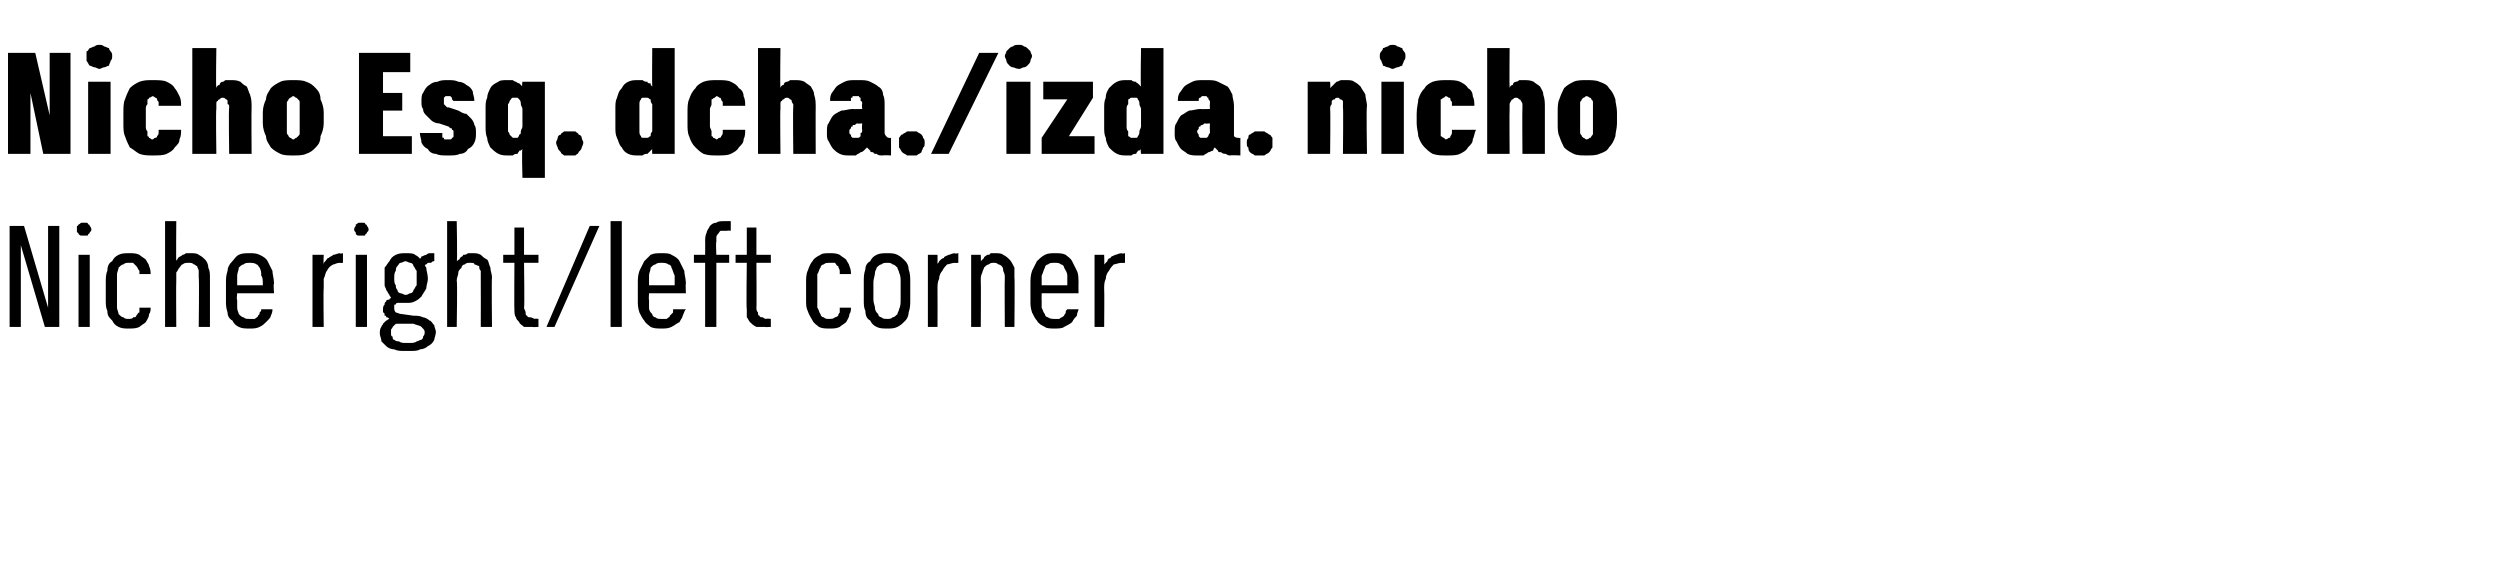
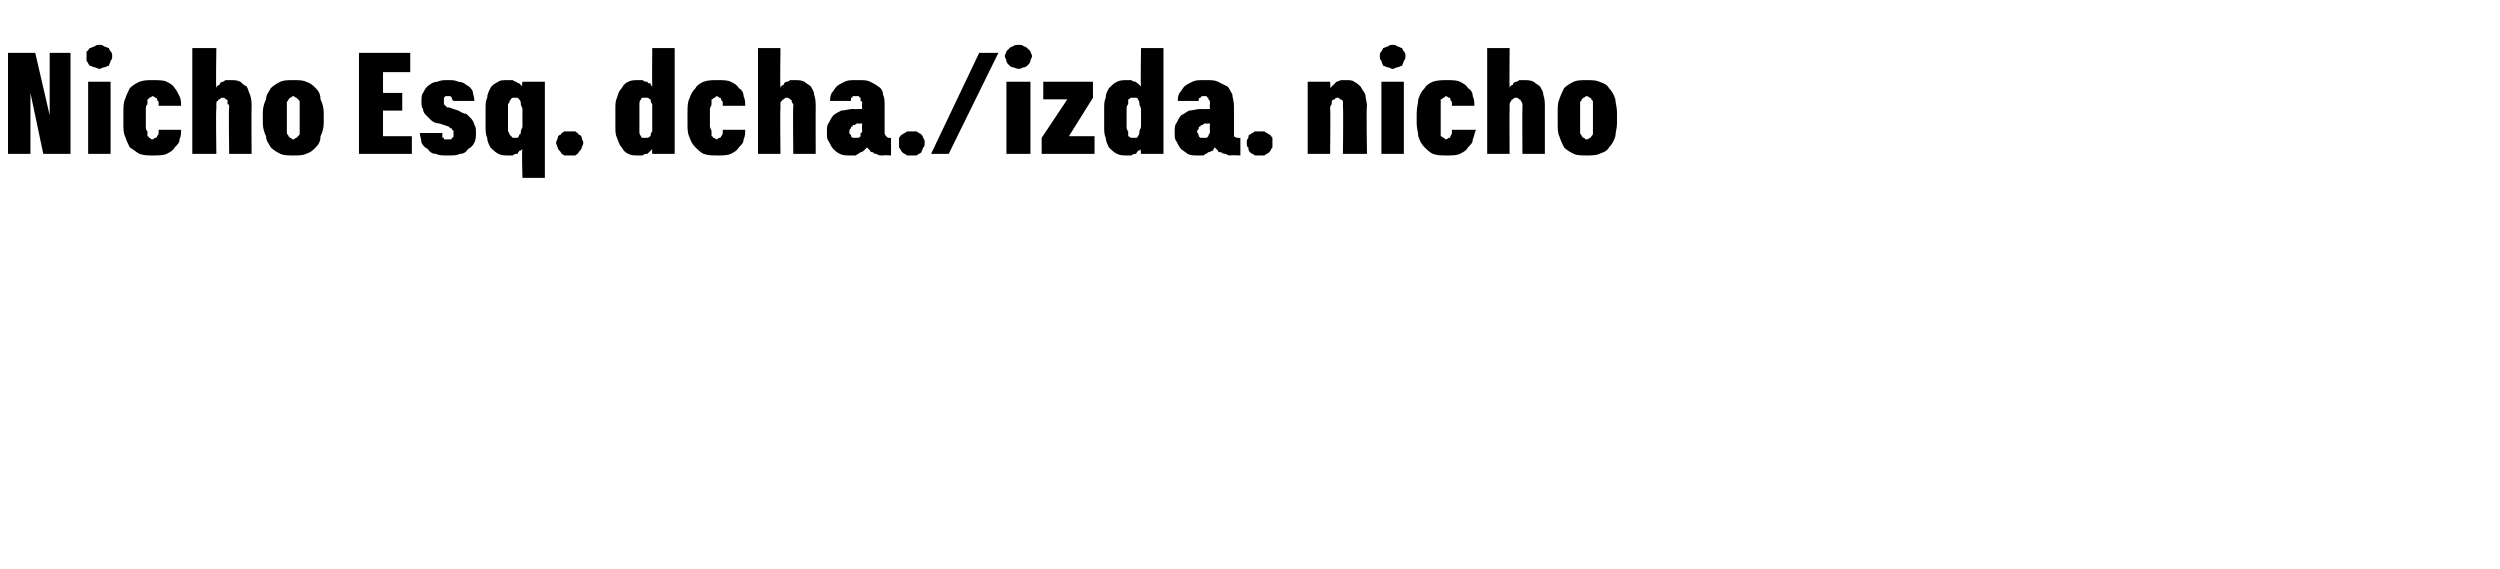
<svg xmlns="http://www.w3.org/2000/svg" version="1.1" width="156px" height="35.5px" viewBox="0 -3 156 35.5" style="top:-3px">
  <desc>Nicho Esq. dcha./izda. nicho Niche right/left corner</desc>
  <defs />
  <g id="Polygon368893">
-     <path d="M 0.6 17.4 L 1.3 17.4 L 1.3 12.3 L 2.8 17.4 L 3.7 17.4 L 3.7 11.1 L 3 11.1 L 3 16.2 L 1.5 11.1 L 0.6 11.1 L 0.6 17.4 Z M 4.9 17.4 L 5.6 17.4 L 5.6 12.9 L 4.9 12.9 L 4.9 17.4 Z M 5.2 11.7 C 5.3 11.7 5.4 11.7 5.4 11.7 C 5.5 11.7 5.5 11.7 5.5 11.6 C 5.6 11.6 5.6 11.5 5.6 11.5 C 5.7 11.4 5.7 11.4 5.7 11.3 C 5.7 11.3 5.7 11.2 5.6 11.1 C 5.6 11.1 5.6 11 5.5 11 C 5.5 11 5.5 10.9 5.4 10.9 C 5.4 10.9 5.3 10.9 5.2 10.9 C 5.2 10.9 5.1 10.9 5.1 10.9 C 5 10.9 5 11 4.9 11 C 4.9 11 4.9 11.1 4.8 11.1 C 4.8 11.2 4.8 11.3 4.8 11.3 C 4.8 11.4 4.8 11.4 4.8 11.5 C 4.9 11.5 4.9 11.6 4.9 11.6 C 5 11.7 5 11.7 5.1 11.7 C 5.1 11.7 5.2 11.7 5.2 11.7 Z M 8 17.5 C 8.3 17.5 8.5 17.5 8.7 17.4 C 8.8 17.3 9 17.2 9.1 17.1 C 9.2 16.9 9.3 16.8 9.3 16.6 C 9.4 16.5 9.4 16.3 9.4 16.2 C 9.4 16.2 8.7 16.2 8.7 16.2 C 8.7 16.3 8.7 16.4 8.7 16.5 C 8.6 16.5 8.6 16.6 8.5 16.7 C 8.5 16.8 8.4 16.8 8.3 16.8 C 8.3 16.9 8.1 16.9 8 16.9 C 7.9 16.9 7.8 16.9 7.7 16.8 C 7.6 16.8 7.5 16.7 7.4 16.6 C 7.4 16.5 7.3 16.3 7.3 16.2 C 7.3 16 7.3 15.9 7.3 15.6 C 7.3 15.6 7.3 14.7 7.3 14.7 C 7.3 14.5 7.3 14.3 7.3 14.1 C 7.3 14 7.4 13.8 7.4 13.7 C 7.5 13.6 7.6 13.5 7.7 13.5 C 7.8 13.4 7.9 13.4 8 13.4 C 8.2 13.4 8.3 13.4 8.3 13.4 C 8.4 13.5 8.5 13.6 8.5 13.6 C 8.6 13.7 8.6 13.8 8.7 13.9 C 8.7 13.9 8.7 14 8.7 14.1 C 8.7 14.1 9.4 14.1 9.4 14.1 C 9.4 14 9.4 13.8 9.3 13.6 C 9.3 13.5 9.2 13.4 9.1 13.2 C 9 13.1 8.8 13 8.7 12.9 C 8.5 12.8 8.3 12.8 8.1 12.8 C 7.8 12.8 7.6 12.8 7.4 12.9 C 7.2 13 7.1 13.1 7 13.3 C 6.8 13.4 6.7 13.6 6.7 13.9 C 6.6 14.1 6.6 14.4 6.6 14.6 C 6.6 14.6 6.6 15.7 6.6 15.7 C 6.6 16 6.6 16.2 6.7 16.4 C 6.7 16.7 6.8 16.8 7 17 C 7.1 17.2 7.2 17.3 7.4 17.4 C 7.6 17.5 7.8 17.5 8 17.5 Z M 10.3 17.4 L 11 17.4 C 11 17.4 10.98 14.5 11 14.5 C 11 14.3 11 14.2 11 14 C 11.1 13.9 11.1 13.8 11.2 13.7 C 11.3 13.6 11.3 13.5 11.4 13.5 C 11.5 13.4 11.6 13.4 11.8 13.4 C 11.9 13.4 12 13.4 12.1 13.5 C 12.2 13.5 12.2 13.6 12.3 13.6 C 12.3 13.7 12.4 13.8 12.4 13.9 C 12.4 14 12.4 14.2 12.4 14.3 C 12.44 14.34 12.4 17.4 12.4 17.4 L 13.1 17.4 C 13.1 17.4 13.1 14.34 13.1 14.3 C 13.1 14.1 13.1 13.9 13 13.7 C 13 13.5 12.9 13.3 12.8 13.2 C 12.7 13.1 12.6 13 12.4 12.9 C 12.3 12.8 12.1 12.8 11.9 12.8 C 11.8 12.8 11.7 12.8 11.6 12.8 C 11.5 12.9 11.4 12.9 11.4 12.9 C 11.3 13 11.2 13 11.1 13.1 C 11.1 13.2 11 13.2 11 13.3 C 10.98 13.33 11 10.8 11 10.8 L 10.3 10.8 L 10.3 17.4 Z M 15.6 17.5 C 15.8 17.5 16 17.5 16.2 17.4 C 16.4 17.3 16.5 17.2 16.6 17.1 C 16.8 16.9 16.9 16.8 16.9 16.7 C 17 16.5 17 16.4 17 16.3 C 17 16.3 16.3 16.3 16.3 16.3 C 16.3 16.4 16.3 16.4 16.2 16.5 C 16.2 16.6 16.2 16.6 16.1 16.7 C 16.1 16.8 16 16.8 15.9 16.9 C 15.8 16.9 15.7 16.9 15.6 16.9 C 15.4 16.9 15.3 16.9 15.2 16.8 C 15.1 16.8 15 16.7 14.9 16.6 C 14.9 16.5 14.8 16.4 14.8 16.2 C 14.8 16.1 14.8 15.9 14.8 15.7 C 14.75 15.75 14.8 15.3 14.8 15.3 L 17.1 15.3 C 17.1 15.3 17.05 14.69 17.1 14.7 C 17.1 14.4 17 14.1 17 13.9 C 16.9 13.7 16.8 13.5 16.7 13.3 C 16.6 13.1 16.4 13 16.2 12.9 C 16 12.8 15.8 12.8 15.6 12.8 C 15.3 12.8 15.1 12.8 14.9 12.9 C 14.7 13 14.6 13.2 14.5 13.3 C 14.3 13.5 14.2 13.7 14.2 13.9 C 14.1 14.2 14.1 14.4 14.1 14.7 C 14.1 14.7 14.1 15.8 14.1 15.8 C 14.1 16 14.1 16.2 14.2 16.5 C 14.2 16.7 14.3 16.9 14.5 17 C 14.6 17.2 14.7 17.3 14.9 17.4 C 15.1 17.5 15.3 17.5 15.6 17.5 Z M 16.4 14.8 C 16.4 14.8 14.8 14.8 14.8 14.8 C 14.8 14.5 14.8 14.3 14.8 14.2 C 14.8 14 14.9 13.9 14.9 13.7 C 15 13.6 15.1 13.5 15.2 13.5 C 15.3 13.4 15.4 13.4 15.6 13.4 C 15.7 13.4 15.9 13.4 16 13.5 C 16.1 13.5 16.1 13.6 16.2 13.7 C 16.3 13.9 16.3 14 16.3 14.2 C 16.4 14.3 16.4 14.5 16.4 14.8 Z M 19.5 17.4 L 20.2 17.4 C 20.2 17.4 20.17 15.04 20.2 15 C 20.2 14.8 20.2 14.6 20.2 14.4 C 20.3 14.2 20.3 14 20.4 13.9 C 20.5 13.7 20.6 13.6 20.8 13.5 C 20.9 13.5 21 13.4 21.2 13.4 C 21.23 13.42 21.4 13.4 21.4 13.4 L 21.4 12.8 C 21.4 12.8 21.21 12.85 21.2 12.8 C 21.1 12.8 20.9 12.9 20.8 12.9 C 20.7 13 20.6 13 20.5 13.1 C 20.4 13.1 20.4 13.2 20.3 13.3 C 20.2 13.4 20.2 13.4 20.2 13.5 C 20.17 13.49 20.2 12.9 20.2 12.9 L 19.5 12.9 L 19.5 17.4 Z M 22.2 17.4 L 22.9 17.4 L 22.9 12.9 L 22.2 12.9 L 22.2 17.4 Z M 22.5 11.7 C 22.6 11.7 22.7 11.7 22.7 11.7 C 22.8 11.7 22.8 11.7 22.8 11.6 C 22.9 11.6 22.9 11.5 22.9 11.5 C 23 11.4 23 11.4 23 11.3 C 23 11.3 23 11.2 22.9 11.1 C 22.9 11.1 22.9 11 22.8 11 C 22.8 11 22.8 10.9 22.7 10.9 C 22.7 10.9 22.6 10.9 22.5 10.9 C 22.5 10.9 22.4 10.9 22.4 10.9 C 22.3 10.9 22.3 11 22.2 11 C 22.2 11 22.2 11.1 22.2 11.1 C 22.1 11.2 22.1 11.3 22.1 11.3 C 22.1 11.4 22.1 11.4 22.2 11.5 C 22.2 11.5 22.2 11.6 22.2 11.6 C 22.3 11.7 22.3 11.7 22.4 11.7 C 22.4 11.7 22.5 11.7 22.5 11.7 Z M 25.3 12.8 C 25.3 12.8 25.3 12.8 25.3 12.8 C 25.1 12.8 24.9 12.8 24.7 12.9 C 24.5 13 24.4 13.1 24.3 13.3 C 24.2 13.4 24.1 13.6 24 13.7 C 24 13.9 24 14.1 24 14.3 C 24 14.5 24 14.7 24 14.8 C 24 14.9 24.1 15 24.1 15.1 C 24.2 15.2 24.2 15.3 24.3 15.4 C 24.3 15.5 24.4 15.5 24.4 15.6 C 24.4 15.6 24.3 15.6 24.3 15.7 C 24.2 15.7 24.1 15.7 24.1 15.8 C 24 15.9 24 15.9 24 16 C 23.9 16.1 23.9 16.2 23.9 16.3 C 23.9 16.4 23.9 16.4 23.9 16.5 C 24 16.5 24 16.6 24 16.7 C 24.1 16.7 24.1 16.7 24.1 16.8 C 24.2 16.8 24.2 16.8 24.3 16.9 C 24.2 16.9 24.2 17 24.1 17 C 24 17.1 24 17.1 23.9 17.2 C 23.9 17.3 23.8 17.3 23.8 17.4 C 23.7 17.5 23.7 17.7 23.7 17.8 C 23.7 18 23.8 18.1 23.8 18.3 C 23.9 18.4 24 18.5 24.1 18.6 C 24.2 18.7 24.4 18.8 24.6 18.8 C 24.8 18.9 25 18.9 25.3 18.9 C 25.3 18.9 25.6 18.9 25.6 18.9 C 25.8 18.9 26.1 18.9 26.2 18.8 C 26.4 18.8 26.6 18.7 26.7 18.6 C 26.9 18.5 27 18.4 27.1 18.2 C 27.1 18.1 27.2 17.9 27.2 17.7 C 27.2 17.6 27.1 17.4 27.1 17.3 C 27 17.2 26.9 17 26.8 17 C 26.7 16.9 26.5 16.8 26.4 16.8 C 26.2 16.7 26 16.7 25.8 16.7 C 25.8 16.7 25.1 16.6 25.1 16.6 C 24.9 16.6 24.8 16.5 24.7 16.5 C 24.6 16.4 24.6 16.3 24.6 16.2 C 24.6 16.2 24.6 16.1 24.6 16.1 C 24.6 16 24.6 16 24.7 16 C 24.7 15.9 24.8 15.9 24.8 15.9 C 24.9 15.9 24.9 15.9 25 15.9 C 25 15.9 25 15.9 25.1 15.9 C 25.1 15.9 25.1 15.9 25.2 15.9 C 25.2 15.9 25.2 15.9 25.2 15.9 C 25.3 15.9 25.3 15.9 25.4 15.9 C 25.6 15.9 25.7 15.9 25.9 15.8 C 26.1 15.7 26.2 15.6 26.3 15.5 C 26.4 15.3 26.5 15.2 26.6 15 C 26.6 14.8 26.7 14.6 26.7 14.4 C 26.7 14.1 26.6 13.9 26.6 13.7 C 26.5 13.6 26.5 13.4 26.3 13.3 C 26.2 13.1 26.1 13 25.9 12.9 C 25.8 12.8 25.6 12.8 25.3 12.8 Z M 25.3 15.4 C 25.3 15.4 25.3 15.4 25.3 15.4 C 25.2 15.4 25.1 15.3 25 15.3 C 24.9 15.3 24.8 15.2 24.8 15.1 C 24.7 15 24.7 14.9 24.7 14.8 C 24.6 14.7 24.6 14.5 24.6 14.4 C 24.6 14.2 24.6 14 24.7 13.9 C 24.7 13.8 24.7 13.7 24.8 13.6 C 24.9 13.5 24.9 13.4 25 13.4 C 25.1 13.4 25.2 13.3 25.3 13.3 C 25.3 13.3 25.3 13.3 25.3 13.3 C 25.4 13.3 25.5 13.4 25.6 13.4 C 25.7 13.4 25.8 13.5 25.8 13.6 C 25.9 13.7 25.9 13.8 26 13.9 C 26 14 26 14.2 26 14.4 C 26 14.5 26 14.7 26 14.8 C 25.9 14.9 25.9 15 25.8 15.1 C 25.8 15.2 25.7 15.3 25.6 15.3 C 25.5 15.3 25.5 15.4 25.3 15.4 Z M 25.6 18.4 C 25.6 18.4 25.3 18.4 25.3 18.4 C 25.2 18.4 25 18.4 24.9 18.3 C 24.8 18.3 24.7 18.3 24.6 18.2 C 24.5 18.2 24.5 18.1 24.5 18 C 24.4 18 24.4 17.9 24.4 17.8 C 24.4 17.7 24.4 17.7 24.4 17.6 C 24.4 17.5 24.5 17.5 24.5 17.4 C 24.5 17.4 24.6 17.3 24.6 17.3 C 24.7 17.2 24.7 17.2 24.8 17.2 C 24.8 17.2 25.8 17.2 25.8 17.2 C 26 17.3 26.2 17.3 26.3 17.4 C 26.4 17.5 26.5 17.6 26.5 17.7 C 26.5 17.8 26.5 17.9 26.4 18 C 26.4 18.1 26.4 18.1 26.3 18.2 C 26.2 18.2 26.1 18.3 26 18.3 C 25.9 18.4 25.7 18.4 25.6 18.4 Z M 26.2 13.2 C 26.2 13.2 26.5 13.6 26.5 13.6 C 26.5 13.6 26.5 13.5 26.6 13.5 C 26.6 13.5 26.6 13.5 26.7 13.4 C 26.7 13.4 26.8 13.4 26.9 13.4 C 27 13.3 27 13.3 27.1 13.3 C 27.1 13.3 27.1 12.8 27.1 12.8 C 27 12.8 26.9 12.8 26.8 12.8 C 26.7 12.8 26.6 12.9 26.6 12.9 C 26.5 12.9 26.4 13 26.3 13 C 26.3 13.1 26.2 13.1 26.2 13.2 Z M 27.9 17.4 L 28.5 17.4 C 28.5 17.4 28.55 14.5 28.5 14.5 C 28.5 14.3 28.6 14.2 28.6 14 C 28.6 13.9 28.7 13.8 28.8 13.7 C 28.8 13.6 28.9 13.5 29 13.5 C 29.1 13.4 29.2 13.4 29.3 13.4 C 29.5 13.4 29.6 13.4 29.6 13.5 C 29.7 13.5 29.8 13.6 29.9 13.6 C 29.9 13.7 29.9 13.8 30 13.9 C 30 14 30 14.2 30 14.3 C 30.01 14.34 30 17.4 30 17.4 L 30.7 17.4 C 30.7 17.4 30.67 14.34 30.7 14.3 C 30.7 14.1 30.6 13.9 30.6 13.7 C 30.5 13.5 30.5 13.3 30.4 13.2 C 30.2 13.1 30.1 13 30 12.9 C 29.8 12.8 29.7 12.8 29.5 12.8 C 29.4 12.8 29.3 12.8 29.2 12.8 C 29.1 12.9 29 12.9 28.9 12.9 C 28.9 13 28.8 13 28.7 13.1 C 28.7 13.2 28.6 13.2 28.5 13.3 C 28.55 13.33 28.5 10.8 28.5 10.8 L 27.9 10.8 L 27.9 17.4 Z M 33.2 17.4 C 33.23 17.42 33.6 17.4 33.6 17.4 L 33.6 16.9 C 33.6 16.9 33.36 16.86 33.4 16.9 C 33.3 16.9 33.2 16.8 33.1 16.8 C 33 16.8 32.9 16.8 32.9 16.7 C 32.8 16.7 32.8 16.6 32.8 16.5 C 32.8 16.4 32.7 16.3 32.7 16.2 C 32.74 16.23 32.7 13.4 32.7 13.4 L 33.6 13.4 L 33.6 12.9 L 32.7 12.9 L 32.7 11.2 L 32.1 11.2 L 32.1 12.9 L 31.4 12.9 L 31.4 13.4 L 32.1 13.4 C 32.1 13.4 32.08 16.32 32.1 16.3 C 32.1 16.5 32.1 16.7 32.2 16.8 C 32.2 16.9 32.3 17 32.4 17.1 C 32.4 17.2 32.6 17.3 32.7 17.4 C 32.9 17.4 33 17.4 33.2 17.4 Z M 34.1 17.4 L 34.6 17.4 L 37.4 11.1 L 36.8 11.1 L 34.1 17.4 Z M 38.1 17.4 L 38.8 17.4 L 38.8 10.8 L 38.1 10.8 L 38.1 17.4 Z M 41.3 17.5 C 41.5 17.5 41.7 17.5 41.9 17.4 C 42.1 17.3 42.2 17.2 42.4 17.1 C 42.5 16.9 42.6 16.8 42.6 16.7 C 42.7 16.5 42.7 16.4 42.8 16.3 C 42.8 16.3 42 16.3 42 16.3 C 42 16.4 42 16.4 42 16.5 C 41.9 16.6 41.9 16.6 41.8 16.7 C 41.8 16.8 41.7 16.8 41.6 16.9 C 41.5 16.9 41.4 16.9 41.3 16.9 C 41.1 16.9 41 16.9 40.9 16.8 C 40.8 16.8 40.7 16.7 40.7 16.6 C 40.6 16.5 40.5 16.4 40.5 16.2 C 40.5 16.1 40.5 15.9 40.5 15.7 C 40.47 15.75 40.5 15.3 40.5 15.3 L 42.8 15.3 C 42.8 15.3 42.77 14.69 42.8 14.7 C 42.8 14.4 42.7 14.1 42.7 13.9 C 42.6 13.7 42.5 13.5 42.4 13.3 C 42.3 13.1 42.1 13 41.9 12.9 C 41.8 12.8 41.5 12.8 41.3 12.8 C 41 12.8 40.8 12.8 40.6 12.9 C 40.5 13 40.3 13.2 40.2 13.3 C 40.1 13.5 40 13.7 39.9 13.9 C 39.8 14.2 39.8 14.4 39.8 14.7 C 39.8 14.7 39.8 15.8 39.8 15.8 C 39.8 16 39.8 16.2 39.9 16.5 C 40 16.7 40.1 16.9 40.2 17 C 40.3 17.2 40.5 17.3 40.6 17.4 C 40.8 17.5 41 17.5 41.3 17.5 Z M 42.1 14.8 C 42.1 14.8 40.5 14.8 40.5 14.8 C 40.5 14.5 40.5 14.3 40.5 14.2 C 40.5 14 40.6 13.9 40.6 13.7 C 40.7 13.6 40.8 13.5 40.9 13.5 C 41 13.4 41.1 13.4 41.3 13.4 C 41.4 13.4 41.6 13.4 41.7 13.5 C 41.8 13.5 41.9 13.6 41.9 13.7 C 42 13.9 42 14 42.1 14.2 C 42.1 14.3 42.1 14.5 42.1 14.8 Z M 44 17.4 L 44.7 17.4 L 44.7 13.4 L 45.5 13.4 L 45.5 12.9 L 44.7 12.9 C 44.7 12.9 44.66 12.07 44.7 12.1 C 44.7 12 44.7 11.9 44.7 11.8 C 44.7 11.7 44.8 11.6 44.8 11.6 C 44.9 11.5 44.9 11.4 45 11.4 C 45.1 11.4 45.2 11.4 45.4 11.4 C 45.35 11.37 45.6 11.4 45.6 11.4 L 45.6 10.8 C 45.6 10.8 45.19 10.8 45.2 10.8 C 45 10.8 44.8 10.8 44.7 10.9 C 44.5 10.9 44.4 11 44.3 11.1 C 44.2 11.3 44.1 11.4 44.1 11.5 C 44 11.7 44 11.9 44 12.1 C 44.01 12.07 44 12.9 44 12.9 L 43.3 12.9 L 43.3 13.4 L 44 13.4 L 44 17.4 Z M 47.7 17.4 C 47.71 17.42 48.1 17.4 48.1 17.4 L 48.1 16.9 C 48.1 16.9 47.84 16.86 47.8 16.9 C 47.7 16.9 47.6 16.8 47.6 16.8 C 47.5 16.8 47.4 16.8 47.4 16.7 C 47.3 16.7 47.3 16.6 47.3 16.5 C 47.2 16.4 47.2 16.3 47.2 16.2 C 47.22 16.23 47.2 13.4 47.2 13.4 L 48.1 13.4 L 48.1 12.9 L 47.2 12.9 L 47.2 11.2 L 46.6 11.2 L 46.6 12.9 L 45.9 12.9 L 45.9 13.4 L 46.6 13.4 C 46.6 13.4 46.56 16.32 46.6 16.3 C 46.6 16.5 46.6 16.7 46.6 16.8 C 46.7 16.9 46.7 17 46.8 17.1 C 46.9 17.2 47 17.3 47.2 17.4 C 47.3 17.4 47.5 17.4 47.7 17.4 Z M 51.8 17.5 C 52 17.5 52.2 17.5 52.4 17.4 C 52.5 17.3 52.7 17.2 52.8 17.1 C 52.9 16.9 53 16.8 53 16.6 C 53.1 16.5 53.1 16.3 53.1 16.2 C 53.1 16.2 52.4 16.2 52.4 16.2 C 52.4 16.3 52.4 16.4 52.4 16.5 C 52.4 16.5 52.3 16.6 52.3 16.7 C 52.2 16.8 52.1 16.8 52.1 16.8 C 52 16.9 51.9 16.9 51.7 16.9 C 51.6 16.9 51.5 16.9 51.4 16.8 C 51.3 16.8 51.2 16.7 51.2 16.6 C 51.1 16.5 51.1 16.3 51 16.2 C 51 16 51 15.9 51 15.6 C 51 15.6 51 14.7 51 14.7 C 51 14.5 51 14.3 51 14.1 C 51.1 14 51.1 13.8 51.2 13.7 C 51.2 13.6 51.3 13.5 51.4 13.5 C 51.5 13.4 51.6 13.4 51.8 13.4 C 51.9 13.4 52 13.4 52.1 13.4 C 52.2 13.5 52.2 13.6 52.3 13.6 C 52.3 13.7 52.4 13.8 52.4 13.9 C 52.4 13.9 52.4 14 52.4 14.1 C 52.4 14.1 53.1 14.1 53.1 14.1 C 53.1 14 53.1 13.8 53 13.6 C 53 13.5 52.9 13.4 52.8 13.2 C 52.7 13.1 52.5 13 52.4 12.9 C 52.2 12.8 52 12.8 51.8 12.8 C 51.5 12.8 51.3 12.8 51.2 12.9 C 51 13 50.8 13.1 50.7 13.3 C 50.6 13.4 50.5 13.6 50.4 13.9 C 50.3 14.1 50.3 14.4 50.3 14.6 C 50.3 14.6 50.3 15.7 50.3 15.7 C 50.3 16 50.3 16.2 50.4 16.4 C 50.5 16.7 50.6 16.8 50.7 17 C 50.8 17.2 51 17.3 51.1 17.4 C 51.3 17.5 51.5 17.5 51.8 17.5 Z M 55.4 17.5 C 55.6 17.5 55.8 17.5 56 17.4 C 56.2 17.3 56.3 17.2 56.5 17 C 56.6 16.9 56.7 16.7 56.7 16.5 C 56.8 16.2 56.8 16 56.8 15.7 C 56.8 15.7 56.8 14.6 56.8 14.6 C 56.8 14.3 56.8 14.1 56.7 13.8 C 56.7 13.6 56.6 13.4 56.5 13.3 C 56.3 13.1 56.2 13 56 12.9 C 55.8 12.8 55.6 12.8 55.4 12.8 C 55.1 12.8 54.9 12.8 54.7 12.9 C 54.5 13 54.4 13.1 54.3 13.3 C 54.1 13.4 54 13.6 54 13.8 C 53.9 14.1 53.9 14.3 53.9 14.6 C 53.9 14.6 53.9 15.7 53.9 15.7 C 53.9 16 53.9 16.2 54 16.4 C 54 16.7 54.1 16.9 54.3 17 C 54.4 17.2 54.5 17.3 54.7 17.4 C 54.9 17.5 55.1 17.5 55.4 17.5 Z M 55.4 16.9 C 55.2 16.9 55.1 16.9 55 16.8 C 54.9 16.8 54.8 16.7 54.8 16.6 C 54.7 16.5 54.6 16.4 54.6 16.2 C 54.6 16.1 54.5 15.9 54.5 15.7 C 54.5 15.7 54.5 14.6 54.5 14.6 C 54.5 14.4 54.6 14.2 54.6 14 C 54.6 13.9 54.7 13.8 54.7 13.7 C 54.8 13.6 54.9 13.5 55 13.5 C 55.1 13.4 55.2 13.4 55.4 13.4 C 55.5 13.4 55.6 13.4 55.7 13.5 C 55.8 13.5 55.9 13.6 56 13.7 C 56 13.8 56.1 13.9 56.1 14 C 56.2 14.2 56.2 14.4 56.2 14.6 C 56.2 14.6 56.2 15.7 56.2 15.7 C 56.2 15.9 56.2 16.1 56.1 16.3 C 56.1 16.4 56 16.5 56 16.6 C 55.9 16.7 55.8 16.8 55.7 16.8 C 55.6 16.9 55.5 16.9 55.4 16.9 Z M 57.9 17.4 L 58.5 17.4 C 58.5 17.4 58.51 15.04 58.5 15 C 58.5 14.8 58.5 14.6 58.6 14.4 C 58.6 14.2 58.7 14 58.8 13.9 C 58.9 13.7 59 13.6 59.1 13.5 C 59.2 13.5 59.4 13.4 59.6 13.4 C 59.58 13.42 59.8 13.4 59.8 13.4 L 59.8 12.8 C 59.8 12.8 59.55 12.85 59.6 12.8 C 59.4 12.8 59.3 12.9 59.2 12.9 C 59 13 58.9 13 58.9 13.1 C 58.8 13.1 58.7 13.2 58.6 13.3 C 58.6 13.4 58.5 13.4 58.5 13.5 C 58.51 13.49 58.5 12.9 58.5 12.9 L 57.9 12.9 L 57.9 17.4 Z M 60.6 17.4 L 61.2 17.4 C 61.2 17.4 61.22 14.5 61.2 14.5 C 61.2 14.3 61.2 14.2 61.3 14 C 61.3 13.9 61.4 13.8 61.4 13.7 C 61.5 13.6 61.6 13.5 61.7 13.5 C 61.8 13.4 61.9 13.4 62 13.4 C 62.1 13.4 62.2 13.4 62.3 13.5 C 62.4 13.5 62.5 13.6 62.5 13.6 C 62.6 13.7 62.6 13.8 62.6 13.9 C 62.7 14.1 62.7 14.2 62.7 14.3 C 62.68 14.34 62.7 17.4 62.7 17.4 L 63.3 17.4 C 63.3 17.4 63.33 14.34 63.3 14.3 C 63.3 14.1 63.3 13.9 63.3 13.7 C 63.2 13.5 63.1 13.3 63 13.2 C 62.9 13.1 62.8 13 62.6 12.9 C 62.5 12.8 62.3 12.8 62.1 12.8 C 62 12.8 61.9 12.8 61.8 12.8 C 61.8 12.9 61.7 12.9 61.6 12.9 C 61.5 13 61.4 13 61.4 13.1 C 61.3 13.2 61.3 13.2 61.2 13.3 C 61.22 13.32 61.2 12.9 61.2 12.9 L 60.6 12.9 L 60.6 17.4 Z M 65.8 17.5 C 66 17.5 66.3 17.5 66.4 17.4 C 66.6 17.3 66.8 17.2 66.9 17.1 C 67 16.9 67.1 16.8 67.2 16.7 C 67.2 16.5 67.3 16.4 67.3 16.3 C 67.3 16.3 66.6 16.3 66.6 16.3 C 66.5 16.4 66.5 16.4 66.5 16.5 C 66.5 16.6 66.4 16.6 66.4 16.7 C 66.3 16.8 66.2 16.8 66.1 16.9 C 66 16.9 65.9 16.9 65.8 16.9 C 65.7 16.9 65.5 16.9 65.4 16.8 C 65.3 16.8 65.2 16.7 65.2 16.6 C 65.1 16.5 65.1 16.4 65 16.2 C 65 16.1 65 15.9 65 15.7 C 64.99 15.75 65 15.3 65 15.3 L 67.3 15.3 C 67.3 15.3 67.29 14.69 67.3 14.7 C 67.3 14.4 67.3 14.1 67.2 13.9 C 67.1 13.7 67 13.5 66.9 13.3 C 66.8 13.1 66.6 13 66.5 12.9 C 66.3 12.8 66.1 12.8 65.8 12.8 C 65.6 12.8 65.4 12.8 65.2 12.9 C 65 13 64.8 13.2 64.7 13.3 C 64.6 13.5 64.5 13.7 64.4 13.9 C 64.3 14.2 64.3 14.4 64.3 14.7 C 64.3 14.7 64.3 15.8 64.3 15.8 C 64.3 16 64.3 16.2 64.4 16.5 C 64.5 16.7 64.6 16.9 64.7 17 C 64.8 17.2 65 17.3 65.2 17.4 C 65.3 17.5 65.6 17.5 65.8 17.5 Z M 66.6 14.8 C 66.6 14.8 65 14.8 65 14.8 C 65 14.5 65 14.3 65 14.2 C 65.1 14 65.1 13.9 65.2 13.7 C 65.2 13.6 65.3 13.5 65.4 13.5 C 65.5 13.4 65.6 13.4 65.8 13.4 C 66 13.4 66.1 13.4 66.2 13.5 C 66.3 13.5 66.4 13.6 66.4 13.7 C 66.5 13.9 66.6 14 66.6 14.2 C 66.6 14.3 66.6 14.5 66.6 14.8 Z M 68.3 17.4 L 68.9 17.4 C 68.9 17.4 68.92 15.04 68.9 15 C 68.9 14.8 68.9 14.6 69 14.4 C 69 14.2 69.1 14 69.2 13.9 C 69.3 13.7 69.4 13.6 69.5 13.5 C 69.6 13.5 69.8 13.4 70 13.4 C 69.98 13.42 70.2 13.4 70.2 13.4 L 70.2 12.8 C 70.2 12.8 69.96 12.85 70 12.8 C 69.8 12.8 69.7 12.9 69.6 12.9 C 69.4 13 69.3 13 69.3 13.1 C 69.2 13.1 69.1 13.2 69.1 13.3 C 69 13.4 69 13.4 68.9 13.5 C 68.92 13.49 68.9 12.9 68.9 12.9 L 68.3 12.9 L 68.3 17.4 Z " stroke="none" fill="#000" />
-   </g>
+     </g>
  <g id="Polygon368892">
    <path d="M 0.5 6.6 L 1.9 6.6 L 1.9 2.8 L 2.7 6.6 L 4.4 6.6 L 4.4 0.3 L 3.1 0.3 L 3.1 4.2 L 2.2 0.3 L 0.5 0.3 L 0.5 6.6 Z M 5.5 6.6 L 6.9 6.6 L 6.9 2.1 L 5.5 2.1 L 5.5 6.6 Z M 6.2 1.3 C 6.3 1.3 6.4 1.2 6.5 1.2 C 6.6 1.2 6.7 1.1 6.8 1.1 C 6.8 1 6.9 0.9 6.9 0.8 C 7 0.7 7 0.6 7 0.5 C 7 0.4 7 0.3 6.9 0.2 C 6.9 0.2 6.8 0.1 6.8 0 C 6.7 0 6.6 -0.1 6.5 -0.1 C 6.4 -0.2 6.3 -0.2 6.2 -0.2 C 6.1 -0.2 6 -0.2 5.9 -0.1 C 5.8 -0.1 5.7 0 5.6 0 C 5.5 0.1 5.5 0.2 5.4 0.2 C 5.4 0.3 5.4 0.4 5.4 0.5 C 5.4 0.6 5.4 0.7 5.4 0.8 C 5.5 0.9 5.5 1 5.6 1.1 C 5.7 1.1 5.8 1.2 5.9 1.2 C 6 1.2 6.1 1.3 6.2 1.3 Z M 9.5 6.7 C 9.9 6.7 10.2 6.7 10.4 6.6 C 10.6 6.5 10.8 6.4 10.9 6.2 C 11.1 6 11.2 5.9 11.2 5.7 C 11.3 5.5 11.3 5.3 11.3 5.1 C 11.3 5.1 9.9 5.1 9.9 5.1 C 9.9 5.2 9.9 5.2 9.9 5.3 C 9.9 5.4 9.8 5.5 9.8 5.5 C 9.8 5.6 9.7 5.6 9.7 5.6 C 9.6 5.6 9.6 5.7 9.5 5.7 C 9.4 5.7 9.4 5.6 9.3 5.6 C 9.3 5.6 9.3 5.5 9.2 5.5 C 9.2 5.4 9.2 5.3 9.2 5.2 C 9.1 5.1 9.1 5 9.1 4.9 C 9.1 4.9 9.1 3.8 9.1 3.8 C 9.1 3.7 9.1 3.6 9.2 3.5 C 9.2 3.4 9.2 3.3 9.2 3.2 C 9.3 3.2 9.3 3.1 9.3 3.1 C 9.4 3.1 9.5 3 9.5 3 C 9.6 3 9.7 3.1 9.7 3.1 C 9.7 3.1 9.8 3.1 9.8 3.2 C 9.8 3.3 9.9 3.3 9.9 3.4 C 9.9 3.5 9.9 3.5 9.9 3.6 C 9.9 3.6 11.3 3.6 11.3 3.6 C 11.3 3.4 11.3 3.2 11.2 3 C 11.1 2.8 11 2.6 10.9 2.5 C 10.8 2.3 10.6 2.2 10.4 2.1 C 10.2 2 9.9 2 9.5 2 C 9.2 2 9 2 8.7 2.1 C 8.5 2.2 8.3 2.3 8.1 2.5 C 8 2.7 7.9 2.9 7.8 3.2 C 7.7 3.4 7.7 3.7 7.7 4.1 C 7.7 4.1 7.7 4.7 7.7 4.7 C 7.7 5 7.7 5.3 7.8 5.5 C 7.9 5.8 8 6 8.1 6.2 C 8.3 6.3 8.5 6.5 8.7 6.6 C 9 6.7 9.2 6.7 9.5 6.7 Z M 12 6.6 L 13.5 6.6 C 13.5 6.6 13.46 3.79 13.5 3.8 C 13.5 3.7 13.5 3.6 13.5 3.5 C 13.5 3.4 13.5 3.3 13.6 3.3 C 13.6 3.2 13.7 3.2 13.7 3.2 C 13.8 3.1 13.8 3.1 13.9 3.1 C 14 3.1 14 3.1 14.1 3.2 C 14.1 3.2 14.2 3.2 14.2 3.3 C 14.2 3.3 14.2 3.4 14.2 3.5 C 14.3 3.5 14.3 3.6 14.3 3.7 C 14.26 3.71 14.3 6.6 14.3 6.6 L 15.7 6.6 C 15.7 6.6 15.68 3.69 15.7 3.7 C 15.7 3.4 15.7 3.2 15.6 2.9 C 15.5 2.7 15.5 2.6 15.4 2.4 C 15.2 2.3 15.1 2.2 15 2.1 C 14.8 2 14.6 2 14.4 2 C 14.3 2 14.2 2 14.1 2 C 14 2 14 2.1 13.9 2.1 C 13.8 2.1 13.7 2.2 13.7 2.3 C 13.6 2.3 13.5 2.4 13.5 2.5 C 13.46 2.46 13.5 0 13.5 0 L 12 0 L 12 6.6 Z M 18.3 6.7 C 18.6 6.7 18.9 6.7 19.1 6.6 C 19.4 6.5 19.5 6.4 19.7 6.2 C 19.9 6 20 5.8 20 5.5 C 20.1 5.3 20.2 5 20.2 4.7 C 20.2 4.7 20.2 4 20.2 4 C 20.2 3.7 20.1 3.4 20 3.2 C 20 2.9 19.9 2.7 19.7 2.5 C 19.5 2.3 19.4 2.2 19.1 2.1 C 18.9 2 18.6 2 18.3 2 C 18 2 17.7 2 17.5 2.1 C 17.3 2.2 17.1 2.3 16.9 2.5 C 16.8 2.7 16.6 2.9 16.6 3.2 C 16.5 3.4 16.4 3.7 16.4 4 C 16.4 4 16.4 4.7 16.4 4.7 C 16.4 5 16.5 5.3 16.6 5.5 C 16.6 5.8 16.8 6 16.9 6.2 C 17.1 6.4 17.3 6.5 17.5 6.6 C 17.7 6.7 18 6.7 18.3 6.7 Z M 18.3 5.7 C 18.2 5.7 18.2 5.6 18.1 5.6 C 18.1 5.6 18 5.5 18 5.5 C 18 5.4 17.9 5.4 17.9 5.3 C 17.9 5.2 17.9 5.1 17.9 5 C 17.9 5 17.9 3.7 17.9 3.7 C 17.9 3.6 17.9 3.5 17.9 3.4 C 17.9 3.3 18 3.3 18 3.2 C 18 3.2 18.1 3.1 18.1 3.1 C 18.2 3.1 18.2 3 18.3 3 C 18.4 3 18.4 3.1 18.5 3.1 C 18.5 3.1 18.6 3.2 18.6 3.2 C 18.7 3.3 18.7 3.3 18.7 3.4 C 18.7 3.5 18.7 3.6 18.7 3.7 C 18.7 3.7 18.7 5 18.7 5 C 18.7 5.1 18.7 5.2 18.7 5.3 C 18.7 5.4 18.7 5.4 18.6 5.5 C 18.6 5.5 18.5 5.6 18.5 5.6 C 18.4 5.6 18.4 5.7 18.3 5.7 Z M 22.4 6.6 L 25.7 6.6 L 25.7 5.5 L 23.9 5.5 L 23.9 3.9 L 25.1 3.9 L 25.1 2.8 L 23.9 2.8 L 23.9 1.5 L 25.6 1.5 L 25.6 0.3 L 22.4 0.3 L 22.4 6.6 Z M 27.9 6.7 C 27.9 6.7 28 6.7 28 6.7 C 28.3 6.7 28.5 6.7 28.7 6.6 C 28.9 6.6 29.1 6.5 29.2 6.3 C 29.4 6.2 29.5 6.1 29.6 5.9 C 29.7 5.7 29.7 5.5 29.7 5.3 C 29.7 5.1 29.7 4.9 29.6 4.8 C 29.6 4.7 29.5 4.5 29.4 4.4 C 29.3 4.3 29.2 4.2 29.1 4.1 C 28.9 4.1 28.8 4 28.6 3.9 C 28.6 3.9 28 3.7 28 3.7 C 27.9 3.7 27.9 3.7 27.9 3.7 C 27.8 3.6 27.8 3.6 27.8 3.6 C 27.7 3.5 27.7 3.5 27.7 3.5 C 27.7 3.4 27.7 3.4 27.7 3.3 C 27.7 3.3 27.7 3.2 27.7 3.2 C 27.7 3.1 27.7 3.1 27.7 3.1 C 27.8 3 27.8 3 27.8 3 C 27.9 3 27.9 3 27.9 3 C 27.9 3 28 3 28 3 C 28 3 28.1 3 28.1 3 C 28.1 3 28.1 3 28.2 3.1 C 28.2 3.1 28.2 3.1 28.2 3.1 C 28.2 3.2 28.2 3.2 28.3 3.3 C 28.3 3.3 29.6 3.3 29.6 3.3 C 29.6 3 29.5 2.9 29.5 2.7 C 29.4 2.5 29.3 2.4 29.1 2.3 C 29 2.2 28.8 2.1 28.6 2.1 C 28.4 2 28.2 2 28 2 C 28 2 27.9 2 27.9 2 C 27.7 2 27.5 2 27.3 2.1 C 27.1 2.1 26.9 2.2 26.8 2.3 C 26.6 2.4 26.5 2.6 26.4 2.8 C 26.3 2.9 26.3 3.1 26.3 3.4 C 26.3 3.5 26.3 3.7 26.4 3.8 C 26.4 4 26.5 4.1 26.6 4.2 C 26.7 4.3 26.8 4.4 26.9 4.5 C 27 4.6 27.2 4.7 27.4 4.7 C 27.4 4.7 28 4.9 28 4.9 C 28 4.9 28.1 5 28.1 5 C 28.2 5 28.2 5 28.2 5.1 C 28.3 5.1 28.3 5.2 28.3 5.2 C 28.3 5.2 28.3 5.3 28.3 5.3 C 28.3 5.4 28.3 5.5 28.3 5.5 C 28.3 5.6 28.2 5.6 28.2 5.6 C 28.2 5.7 28.1 5.7 28.1 5.7 C 28 5.7 28 5.7 27.9 5.7 C 27.9 5.7 27.9 5.7 27.9 5.7 C 27.9 5.7 27.8 5.7 27.8 5.7 C 27.7 5.7 27.7 5.7 27.7 5.6 C 27.6 5.6 27.6 5.6 27.6 5.5 C 27.6 5.4 27.6 5.4 27.6 5.3 C 27.6 5.3 26.2 5.3 26.2 5.3 C 26.2 5.5 26.3 5.7 26.3 5.9 C 26.4 6.1 26.5 6.2 26.7 6.3 C 26.8 6.5 27 6.6 27.2 6.6 C 27.4 6.7 27.6 6.7 27.9 6.7 Z M 32.6 8.1 L 34 8.1 L 34 2.1 L 32.6 2.1 C 32.6 2.1 32.55 2.37 32.6 2.4 C 32.5 2.3 32.5 2.3 32.4 2.2 C 32.4 2.2 32.3 2.2 32.2 2.1 C 32.2 2.1 32.1 2.1 32 2 C 31.9 2 31.8 2 31.7 2 C 31.4 2 31.2 2 31.1 2.1 C 30.9 2.2 30.7 2.3 30.6 2.5 C 30.5 2.7 30.4 2.9 30.4 3.1 C 30.3 3.3 30.3 3.5 30.3 3.8 C 30.3 3.8 30.3 4.9 30.3 4.9 C 30.3 5.1 30.3 5.4 30.4 5.6 C 30.4 5.8 30.5 6 30.6 6.2 C 30.7 6.3 30.9 6.5 31.1 6.6 C 31.3 6.7 31.5 6.7 31.7 6.7 C 31.8 6.7 31.9 6.7 32 6.7 C 32.1 6.6 32.2 6.6 32.3 6.6 C 32.3 6.5 32.4 6.5 32.4 6.4 C 32.5 6.4 32.5 6.4 32.6 6.3 C 32.55 6.32 32.6 8.1 32.6 8.1 Z M 32.1 5.6 C 32.1 5.6 32 5.6 32 5.6 C 31.9 5.5 31.9 5.5 31.8 5.4 C 31.8 5.4 31.8 5.3 31.7 5.2 C 31.7 5.1 31.7 5 31.7 4.9 C 31.7 4.9 31.7 3.8 31.7 3.8 C 31.7 3.7 31.7 3.6 31.7 3.5 C 31.8 3.4 31.8 3.3 31.8 3.3 C 31.9 3.2 31.9 3.1 32 3.1 C 32 3.1 32.1 3.1 32.1 3.1 C 32.2 3.1 32.2 3.1 32.3 3.1 C 32.3 3.1 32.4 3.2 32.4 3.2 C 32.5 3.3 32.5 3.4 32.5 3.5 C 32.5 3.6 32.6 3.7 32.6 3.8 C 32.6 3.8 32.6 4.9 32.6 4.9 C 32.6 5 32.5 5.1 32.5 5.2 C 32.5 5.3 32.5 5.4 32.4 5.4 C 32.4 5.5 32.3 5.6 32.3 5.6 C 32.2 5.6 32.2 5.6 32.1 5.6 Z M 35.5 6.7 C 35.7 6.7 35.8 6.7 35.9 6.7 C 36 6.6 36.1 6.6 36.1 6.5 C 36.2 6.4 36.3 6.3 36.3 6.2 C 36.3 6.2 36.4 6 36.4 5.9 C 36.4 5.8 36.3 5.7 36.3 5.6 C 36.3 5.5 36.2 5.4 36.1 5.4 C 36.1 5.3 36 5.3 35.9 5.2 C 35.8 5.2 35.7 5.2 35.5 5.2 C 35.4 5.2 35.3 5.2 35.2 5.2 C 35.1 5.3 35 5.3 35 5.4 C 34.9 5.4 34.8 5.5 34.8 5.6 C 34.8 5.7 34.7 5.8 34.7 5.9 C 34.7 6 34.8 6.2 34.8 6.2 C 34.8 6.3 34.9 6.4 35 6.5 C 35 6.6 35.1 6.6 35.2 6.7 C 35.3 6.7 35.4 6.7 35.5 6.7 Z M 39.8 6.7 C 39.9 6.7 40.1 6.7 40.1 6.7 C 40.2 6.6 40.3 6.6 40.4 6.6 C 40.5 6.5 40.5 6.5 40.6 6.4 C 40.6 6.4 40.6 6.4 40.7 6.3 C 40.68 6.32 40.7 6.6 40.7 6.6 L 42.1 6.6 L 42.1 0 L 40.7 0 C 40.7 0 40.68 2.37 40.7 2.4 C 40.6 2.3 40.6 2.3 40.6 2.2 C 40.5 2.2 40.4 2.2 40.4 2.1 C 40.3 2.1 40.2 2.1 40.1 2 C 40 2 39.9 2 39.8 2 C 39.6 2 39.4 2 39.2 2.1 C 39 2.2 38.9 2.3 38.8 2.5 C 38.6 2.7 38.6 2.8 38.5 3.1 C 38.4 3.3 38.4 3.5 38.4 3.8 C 38.4 3.8 38.4 4.9 38.4 4.9 C 38.4 5.2 38.4 5.4 38.5 5.6 C 38.6 5.8 38.6 6 38.8 6.2 C 38.9 6.4 39 6.5 39.2 6.6 C 39.4 6.7 39.6 6.7 39.8 6.7 Z M 40.3 5.6 C 40.2 5.6 40.1 5.6 40.1 5.6 C 40 5.6 40 5.5 40 5.5 C 39.9 5.4 39.9 5.3 39.9 5.2 C 39.9 5.1 39.9 5 39.9 4.9 C 39.9 4.9 39.9 3.8 39.9 3.8 C 39.9 3.7 39.9 3.6 39.9 3.5 C 39.9 3.4 39.9 3.3 40 3.2 C 40 3.2 40 3.1 40.1 3.1 C 40.1 3.1 40.2 3.1 40.3 3.1 C 40.3 3.1 40.4 3.1 40.4 3.1 C 40.5 3.1 40.5 3.2 40.6 3.2 C 40.6 3.3 40.6 3.4 40.7 3.5 C 40.7 3.6 40.7 3.7 40.7 3.8 C 40.7 3.8 40.7 4.9 40.7 4.9 C 40.7 5 40.7 5.1 40.7 5.2 C 40.6 5.3 40.6 5.4 40.6 5.5 C 40.5 5.5 40.5 5.6 40.4 5.6 C 40.4 5.6 40.3 5.6 40.3 5.6 Z M 44.8 6.7 C 45.1 6.7 45.4 6.7 45.6 6.6 C 45.8 6.5 46 6.4 46.1 6.2 C 46.3 6 46.4 5.9 46.4 5.7 C 46.5 5.5 46.5 5.3 46.5 5.1 C 46.5 5.1 45.1 5.1 45.1 5.1 C 45.1 5.2 45.1 5.2 45.1 5.3 C 45.1 5.4 45 5.5 45 5.5 C 45 5.6 44.9 5.6 44.9 5.6 C 44.8 5.6 44.8 5.7 44.7 5.7 C 44.7 5.7 44.6 5.6 44.5 5.6 C 44.5 5.6 44.5 5.5 44.4 5.5 C 44.4 5.4 44.4 5.3 44.4 5.2 C 44.4 5.1 44.3 5 44.3 4.9 C 44.3 4.9 44.3 3.8 44.3 3.8 C 44.3 3.7 44.4 3.6 44.4 3.5 C 44.4 3.4 44.4 3.3 44.4 3.2 C 44.5 3.2 44.5 3.1 44.6 3.1 C 44.6 3.1 44.7 3 44.7 3 C 44.8 3 44.9 3.1 44.9 3.1 C 44.9 3.1 45 3.1 45 3.2 C 45 3.3 45.1 3.3 45.1 3.4 C 45.1 3.5 45.1 3.5 45.1 3.6 C 45.1 3.6 46.5 3.6 46.5 3.6 C 46.5 3.4 46.5 3.2 46.4 3 C 46.4 2.8 46.3 2.6 46.1 2.5 C 46 2.3 45.8 2.2 45.6 2.1 C 45.4 2 45.1 2 44.8 2 C 44.4 2 44.2 2 43.9 2.1 C 43.7 2.2 43.5 2.3 43.4 2.5 C 43.2 2.7 43.1 2.9 43 3.2 C 42.9 3.4 42.9 3.7 42.9 4.1 C 42.9 4.1 42.9 4.7 42.9 4.7 C 42.9 5 42.9 5.3 43 5.5 C 43.1 5.8 43.2 6 43.4 6.2 C 43.5 6.3 43.7 6.5 43.9 6.6 C 44.2 6.7 44.4 6.7 44.8 6.7 Z M 47.3 6.6 L 48.7 6.6 C 48.7 6.6 48.67 3.79 48.7 3.8 C 48.7 3.7 48.7 3.6 48.7 3.5 C 48.7 3.4 48.7 3.3 48.8 3.3 C 48.8 3.2 48.9 3.2 48.9 3.2 C 49 3.1 49 3.1 49.1 3.1 C 49.2 3.1 49.2 3.1 49.3 3.2 C 49.3 3.2 49.4 3.2 49.4 3.3 C 49.4 3.3 49.4 3.4 49.5 3.5 C 49.5 3.5 49.5 3.6 49.5 3.7 C 49.47 3.71 49.5 6.6 49.5 6.6 L 50.9 6.6 C 50.9 6.6 50.89 3.69 50.9 3.7 C 50.9 3.4 50.9 3.2 50.8 2.9 C 50.8 2.7 50.7 2.6 50.6 2.4 C 50.5 2.3 50.3 2.2 50.2 2.1 C 50 2 49.8 2 49.6 2 C 49.5 2 49.4 2 49.3 2 C 49.3 2 49.2 2.1 49.1 2.1 C 49 2.1 48.9 2.2 48.9 2.3 C 48.8 2.3 48.7 2.4 48.7 2.5 C 48.67 2.46 48.7 0 48.7 0 L 47.3 0 L 47.3 6.6 Z M 55.6 6.7 L 55.6 5.6 C 55.6 5.6 55.54 5.64 55.5 5.6 C 55.4 5.6 55.4 5.6 55.3 5.5 C 55.3 5.5 55.2 5.4 55.2 5.3 C 55.2 5.3 55.2 3.6 55.2 3.6 C 55.2 3.3 55.2 3.1 55.1 2.9 C 55.1 2.7 55 2.5 54.8 2.4 C 54.7 2.3 54.5 2.2 54.3 2.1 C 54.1 2 53.9 2 53.6 2 C 53.6 2 53.4 2 53.4 2 C 53.1 2 52.9 2 52.7 2.1 C 52.5 2.2 52.3 2.3 52.2 2.4 C 52.1 2.5 52 2.7 51.9 2.8 C 51.8 3 51.8 3.1 51.8 3.3 C 51.8 3.3 53.1 3.3 53.1 3.3 C 53.1 3.3 53.1 3.2 53.1 3.2 C 53.1 3.2 53.1 3.1 53.1 3.1 C 53.2 3.1 53.2 3.1 53.2 3 C 53.3 3 53.3 3 53.4 3 C 53.4 3 53.4 3 53.4 3 C 53.5 3 53.5 3 53.6 3 C 53.6 3.1 53.7 3.1 53.7 3.1 C 53.7 3.2 53.7 3.2 53.7 3.3 C 53.8 3.3 53.8 3.4 53.8 3.5 C 53.77 3.48 53.8 3.8 53.8 3.8 C 53.8 3.8 53.22 3.82 53.2 3.8 C 53 3.8 52.7 3.9 52.5 3.9 C 52.3 4 52.1 4.1 52 4.2 C 51.9 4.3 51.8 4.5 51.7 4.7 C 51.6 4.8 51.6 5 51.6 5.3 C 51.6 5.5 51.6 5.7 51.7 5.8 C 51.8 6 51.9 6.2 52 6.3 C 52.1 6.4 52.2 6.5 52.4 6.6 C 52.6 6.7 52.8 6.7 53 6.7 C 53 6.7 53.1 6.7 53.1 6.7 C 53.2 6.7 53.3 6.7 53.4 6.7 C 53.5 6.6 53.6 6.6 53.7 6.5 C 53.8 6.5 53.9 6.4 53.9 6.4 C 54 6.3 54.1 6.2 54.1 6.2 C 54.2 6.3 54.2 6.3 54.3 6.4 C 54.3 6.5 54.4 6.5 54.5 6.5 C 54.5 6.6 54.6 6.6 54.7 6.6 C 54.8 6.7 54.9 6.7 55.1 6.7 C 55.06 6.67 55.6 6.7 55.6 6.7 Z M 53.8 4.7 C 53.8 4.7 53.77 5.11 53.8 5.1 C 53.8 5.2 53.8 5.3 53.7 5.3 C 53.7 5.4 53.7 5.5 53.7 5.5 C 53.6 5.6 53.6 5.6 53.5 5.6 C 53.5 5.6 53.4 5.6 53.4 5.6 C 53.4 5.6 53.3 5.6 53.3 5.6 C 53.3 5.6 53.3 5.6 53.2 5.6 C 53.2 5.6 53.2 5.6 53.1 5.5 C 53.1 5.5 53.1 5.5 53.1 5.4 C 53 5.4 53 5.3 53 5.2 C 53 5.1 53 5.1 53.1 5 C 53.1 4.9 53.1 4.9 53.2 4.9 C 53.2 4.8 53.2 4.8 53.3 4.8 C 53.4 4.8 53.4 4.7 53.5 4.7 C 53.51 4.73 53.8 4.7 53.8 4.7 Z M 56.9 6.7 C 57 6.7 57.1 6.7 57.2 6.7 C 57.3 6.6 57.4 6.6 57.5 6.5 C 57.5 6.4 57.6 6.3 57.6 6.2 C 57.7 6.2 57.7 6 57.7 5.9 C 57.7 5.8 57.7 5.7 57.6 5.6 C 57.6 5.5 57.5 5.4 57.5 5.4 C 57.4 5.3 57.3 5.3 57.2 5.2 C 57.1 5.2 57 5.2 56.9 5.2 C 56.8 5.2 56.7 5.2 56.6 5.2 C 56.5 5.3 56.4 5.3 56.3 5.4 C 56.2 5.4 56.2 5.5 56.1 5.6 C 56.1 5.7 56.1 5.8 56.1 5.9 C 56.1 6 56.1 6.2 56.1 6.2 C 56.2 6.3 56.2 6.4 56.3 6.5 C 56.4 6.6 56.5 6.6 56.6 6.7 C 56.7 6.7 56.8 6.7 56.9 6.7 Z M 58.1 6.6 L 59.2 6.6 L 62.3 0.3 L 61.1 0.3 L 58.1 6.6 Z M 62.8 6.6 L 64.3 6.6 L 64.3 2.1 L 62.8 2.1 L 62.8 6.6 Z M 63.6 1.3 C 63.7 1.3 63.8 1.2 63.9 1.2 C 64 1.2 64.1 1.1 64.1 1.1 C 64.2 1 64.3 0.9 64.3 0.8 C 64.3 0.7 64.4 0.6 64.4 0.5 C 64.4 0.4 64.3 0.3 64.3 0.2 C 64.3 0.2 64.2 0.1 64.1 0 C 64.1 0 64 -0.1 63.9 -0.1 C 63.8 -0.2 63.7 -0.2 63.6 -0.2 C 63.4 -0.2 63.3 -0.2 63.2 -0.1 C 63.1 -0.1 63 0 63 0 C 62.9 0.1 62.8 0.2 62.8 0.2 C 62.8 0.3 62.7 0.4 62.7 0.5 C 62.7 0.6 62.8 0.7 62.8 0.8 C 62.8 0.9 62.9 1 63 1.1 C 63 1.1 63.1 1.2 63.2 1.2 C 63.3 1.2 63.4 1.3 63.6 1.3 Z M 65 6.6 L 68.3 6.6 L 68.3 5.5 L 66.7 5.5 L 68.2 3.1 L 68.2 2.1 L 65.1 2.1 L 65.1 3.2 L 66.6 3.2 L 65 5.6 L 65 6.6 Z M 70.3 6.7 C 70.4 6.7 70.5 6.7 70.6 6.7 C 70.7 6.6 70.8 6.6 70.9 6.6 C 70.9 6.5 71 6.5 71 6.4 C 71.1 6.4 71.1 6.4 71.2 6.3 C 71.16 6.32 71.2 6.6 71.2 6.6 L 72.6 6.6 L 72.6 0 L 71.2 0 C 71.2 0 71.16 2.37 71.2 2.4 C 71.1 2.3 71.1 2.3 71 2.2 C 71 2.2 70.9 2.2 70.9 2.1 C 70.8 2.1 70.7 2.1 70.6 2 C 70.5 2 70.4 2 70.3 2 C 70.1 2 69.9 2 69.7 2.1 C 69.5 2.2 69.4 2.3 69.2 2.5 C 69.1 2.7 69 2.8 69 3.1 C 68.9 3.3 68.9 3.5 68.9 3.8 C 68.9 3.8 68.9 4.9 68.9 4.9 C 68.9 5.2 68.9 5.4 69 5.6 C 69 5.8 69.1 6 69.2 6.2 C 69.4 6.4 69.5 6.5 69.7 6.6 C 69.9 6.7 70.1 6.7 70.3 6.7 Z M 70.7 5.6 C 70.7 5.6 70.6 5.6 70.6 5.6 C 70.5 5.6 70.5 5.5 70.4 5.5 C 70.4 5.4 70.4 5.3 70.4 5.2 C 70.3 5.1 70.3 5 70.3 4.9 C 70.3 4.9 70.3 3.8 70.3 3.8 C 70.3 3.7 70.3 3.6 70.4 3.5 C 70.4 3.4 70.4 3.3 70.4 3.2 C 70.5 3.2 70.5 3.1 70.6 3.1 C 70.6 3.1 70.7 3.1 70.7 3.1 C 70.8 3.1 70.9 3.1 70.9 3.1 C 71 3.1 71 3.2 71 3.2 C 71.1 3.3 71.1 3.4 71.1 3.5 C 71.1 3.6 71.2 3.7 71.2 3.8 C 71.2 3.8 71.2 4.9 71.2 4.9 C 71.2 5 71.1 5.1 71.1 5.2 C 71.1 5.3 71.1 5.4 71 5.5 C 71 5.5 71 5.6 70.9 5.6 C 70.9 5.6 70.8 5.6 70.7 5.6 Z M 77.4 6.7 L 77.4 5.6 C 77.4 5.6 77.25 5.64 77.3 5.6 C 77.2 5.6 77.1 5.6 77 5.5 C 77 5.5 77 5.4 77 5.3 C 77 5.3 77 3.6 77 3.6 C 77 3.3 76.9 3.1 76.9 2.9 C 76.8 2.7 76.7 2.5 76.6 2.4 C 76.4 2.3 76.2 2.2 76 2.1 C 75.8 2 75.6 2 75.3 2 C 75.3 2 75.1 2 75.1 2 C 74.8 2 74.6 2 74.4 2.1 C 74.2 2.2 74 2.3 73.9 2.4 C 73.8 2.5 73.7 2.7 73.6 2.8 C 73.5 3 73.5 3.1 73.5 3.3 C 73.5 3.3 74.8 3.3 74.8 3.3 C 74.8 3.3 74.8 3.2 74.8 3.2 C 74.8 3.2 74.8 3.1 74.9 3.1 C 74.9 3.1 74.9 3.1 75 3 C 75 3 75 3 75.1 3 C 75.1 3 75.1 3 75.1 3 C 75.2 3 75.2 3 75.3 3 C 75.3 3.1 75.4 3.1 75.4 3.1 C 75.4 3.2 75.4 3.2 75.5 3.3 C 75.5 3.3 75.5 3.4 75.5 3.5 C 75.48 3.48 75.5 3.8 75.5 3.8 C 75.5 3.8 74.94 3.82 74.9 3.8 C 74.7 3.8 74.4 3.9 74.2 3.9 C 74 4 73.9 4.1 73.7 4.2 C 73.6 4.3 73.5 4.5 73.4 4.7 C 73.3 4.8 73.3 5 73.3 5.3 C 73.3 5.5 73.3 5.7 73.4 5.8 C 73.5 6 73.6 6.2 73.7 6.3 C 73.8 6.4 74 6.5 74.1 6.6 C 74.3 6.7 74.5 6.7 74.7 6.7 C 74.7 6.7 74.8 6.7 74.8 6.7 C 74.9 6.7 75 6.7 75.1 6.7 C 75.2 6.6 75.3 6.6 75.4 6.5 C 75.5 6.5 75.6 6.4 75.7 6.4 C 75.7 6.3 75.8 6.2 75.8 6.2 C 75.9 6.3 75.9 6.3 76 6.4 C 76 6.5 76.1 6.5 76.2 6.5 C 76.3 6.6 76.4 6.6 76.5 6.6 C 76.6 6.7 76.7 6.7 76.8 6.7 C 76.78 6.67 77.4 6.7 77.4 6.7 Z M 75.5 4.7 C 75.5 4.7 75.48 5.11 75.5 5.1 C 75.5 5.2 75.5 5.3 75.5 5.3 C 75.4 5.4 75.4 5.5 75.4 5.5 C 75.3 5.6 75.3 5.6 75.3 5.6 C 75.2 5.6 75.2 5.6 75.1 5.6 C 75.1 5.6 75.1 5.6 75.1 5.6 C 75 5.6 75 5.6 74.9 5.6 C 74.9 5.6 74.9 5.6 74.8 5.5 C 74.8 5.5 74.8 5.5 74.8 5.4 C 74.8 5.4 74.7 5.3 74.7 5.2 C 74.7 5.1 74.8 5.1 74.8 5 C 74.8 4.9 74.8 4.9 74.9 4.9 C 74.9 4.8 75 4.8 75 4.8 C 75.1 4.8 75.1 4.7 75.2 4.7 C 75.22 4.73 75.5 4.7 75.5 4.7 Z M 78.6 6.7 C 78.7 6.7 78.8 6.7 78.9 6.7 C 79 6.6 79.1 6.6 79.2 6.5 C 79.3 6.4 79.3 6.3 79.4 6.2 C 79.4 6.2 79.4 6 79.4 5.9 C 79.4 5.8 79.4 5.7 79.4 5.6 C 79.3 5.5 79.3 5.4 79.2 5.4 C 79.1 5.3 79 5.3 78.9 5.2 C 78.8 5.2 78.7 5.2 78.6 5.2 C 78.5 5.2 78.4 5.2 78.3 5.2 C 78.2 5.3 78.1 5.3 78 5.4 C 77.9 5.4 77.9 5.5 77.9 5.6 C 77.8 5.7 77.8 5.8 77.8 5.9 C 77.8 6 77.8 6.2 77.9 6.2 C 77.9 6.3 77.9 6.4 78 6.5 C 78.1 6.6 78.2 6.6 78.3 6.7 C 78.4 6.7 78.5 6.7 78.6 6.7 Z M 81.6 6.6 L 83 6.6 C 83 6.6 83.03 3.77 83 3.8 C 83 3.7 83 3.6 83.1 3.5 C 83.1 3.4 83.1 3.3 83.1 3.3 C 83.2 3.2 83.2 3.2 83.3 3.2 C 83.3 3.1 83.4 3.1 83.5 3.1 C 83.5 3.1 83.6 3.1 83.6 3.2 C 83.7 3.2 83.7 3.2 83.8 3.3 C 83.8 3.3 83.8 3.4 83.8 3.5 C 83.8 3.5 83.8 3.6 83.8 3.7 C 83.83 3.69 83.8 6.6 83.8 6.6 L 85.3 6.6 C 85.3 6.6 85.25 3.64 85.3 3.6 C 85.3 3.4 85.2 3.1 85.2 2.9 C 85.1 2.7 85 2.6 84.9 2.4 C 84.8 2.3 84.7 2.2 84.5 2.1 C 84.4 2 84.2 2 84 2 C 83.9 2 83.8 2 83.7 2 C 83.6 2 83.5 2.1 83.4 2.1 C 83.4 2.1 83.3 2.2 83.2 2.3 C 83.2 2.3 83.1 2.4 83 2.5 C 83.03 2.47 83 2.1 83 2.1 L 81.6 2.1 L 81.6 6.6 Z M 86.2 6.6 L 87.6 6.6 L 87.6 2.1 L 86.2 2.1 L 86.2 6.6 Z M 86.9 1.3 C 87 1.3 87.1 1.2 87.2 1.2 C 87.3 1.2 87.4 1.1 87.5 1.1 C 87.5 1 87.6 0.9 87.6 0.8 C 87.7 0.7 87.7 0.6 87.7 0.5 C 87.7 0.4 87.7 0.3 87.6 0.2 C 87.6 0.2 87.5 0.1 87.5 0 C 87.4 0 87.3 -0.1 87.2 -0.1 C 87.1 -0.2 87 -0.2 86.9 -0.2 C 86.8 -0.2 86.7 -0.2 86.6 -0.1 C 86.5 -0.1 86.4 0 86.3 0 C 86.3 0.1 86.2 0.2 86.2 0.2 C 86.1 0.3 86.1 0.4 86.1 0.5 C 86.1 0.6 86.1 0.7 86.2 0.8 C 86.2 0.9 86.3 1 86.3 1.1 C 86.4 1.1 86.5 1.2 86.6 1.2 C 86.7 1.2 86.8 1.3 86.9 1.3 Z M 90.3 6.7 C 90.6 6.7 90.9 6.7 91.1 6.6 C 91.3 6.5 91.5 6.4 91.6 6.2 C 91.8 6 91.9 5.9 91.9 5.7 C 92 5.5 92 5.3 92.1 5.1 C 92.1 5.1 90.6 5.1 90.6 5.1 C 90.6 5.2 90.6 5.2 90.6 5.3 C 90.6 5.4 90.5 5.5 90.5 5.5 C 90.5 5.6 90.5 5.6 90.4 5.6 C 90.4 5.6 90.3 5.7 90.2 5.7 C 90.2 5.7 90.1 5.6 90.1 5.6 C 90 5.6 90 5.5 89.9 5.5 C 89.9 5.4 89.9 5.3 89.9 5.2 C 89.9 5.1 89.9 5 89.9 4.9 C 89.9 4.9 89.9 3.8 89.9 3.8 C 89.9 3.7 89.9 3.6 89.9 3.5 C 89.9 3.4 89.9 3.3 89.9 3.2 C 90 3.2 90 3.1 90.1 3.1 C 90.1 3.1 90.2 3 90.2 3 C 90.3 3 90.4 3.1 90.4 3.1 C 90.5 3.1 90.5 3.1 90.5 3.2 C 90.5 3.3 90.6 3.3 90.6 3.4 C 90.6 3.5 90.6 3.5 90.6 3.6 C 90.6 3.6 92 3.6 92 3.6 C 92 3.4 92 3.2 91.9 3 C 91.9 2.8 91.8 2.6 91.6 2.5 C 91.5 2.3 91.3 2.2 91.1 2.1 C 90.9 2 90.6 2 90.3 2 C 90 2 89.7 2 89.4 2.1 C 89.2 2.2 89 2.3 88.9 2.5 C 88.7 2.7 88.6 2.9 88.5 3.2 C 88.5 3.4 88.4 3.7 88.4 4.1 C 88.4 4.1 88.4 4.7 88.4 4.7 C 88.4 5 88.5 5.3 88.5 5.5 C 88.6 5.8 88.7 6 88.9 6.2 C 89 6.3 89.2 6.5 89.4 6.6 C 89.7 6.7 89.9 6.7 90.3 6.7 Z M 92.8 6.6 L 94.2 6.6 C 94.2 6.6 94.18 3.79 94.2 3.8 C 94.2 3.7 94.2 3.6 94.2 3.5 C 94.2 3.4 94.3 3.3 94.3 3.3 C 94.3 3.2 94.4 3.2 94.4 3.2 C 94.5 3.1 94.5 3.1 94.6 3.1 C 94.7 3.1 94.7 3.1 94.8 3.2 C 94.8 3.2 94.9 3.2 94.9 3.3 C 94.9 3.3 95 3.4 95 3.5 C 95 3.5 95 3.6 95 3.7 C 94.98 3.71 95 6.6 95 6.6 L 96.4 6.6 C 96.4 6.6 96.4 3.69 96.4 3.7 C 96.4 3.4 96.4 3.2 96.3 2.9 C 96.3 2.7 96.2 2.6 96.1 2.4 C 96 2.3 95.8 2.2 95.7 2.1 C 95.5 2 95.3 2 95.1 2 C 95 2 94.9 2 94.8 2 C 94.8 2 94.7 2.1 94.6 2.1 C 94.5 2.1 94.4 2.2 94.4 2.3 C 94.3 2.3 94.2 2.4 94.2 2.5 C 94.18 2.46 94.2 0 94.2 0 L 92.8 0 L 92.8 6.6 Z M 99 6.7 C 99.3 6.7 99.6 6.7 99.8 6.6 C 100.1 6.5 100.3 6.4 100.4 6.2 C 100.6 6 100.7 5.8 100.8 5.5 C 100.8 5.3 100.9 5 100.9 4.7 C 100.9 4.7 100.9 4 100.9 4 C 100.9 3.7 100.8 3.4 100.8 3.2 C 100.7 2.9 100.6 2.7 100.4 2.5 C 100.3 2.3 100.1 2.2 99.8 2.1 C 99.6 2 99.3 2 99 2 C 98.7 2 98.4 2 98.2 2.1 C 98 2.2 97.8 2.3 97.6 2.5 C 97.5 2.7 97.4 2.9 97.3 3.2 C 97.2 3.4 97.2 3.7 97.2 4 C 97.2 4 97.2 4.7 97.2 4.7 C 97.2 5 97.2 5.3 97.3 5.5 C 97.4 5.8 97.5 6 97.6 6.2 C 97.8 6.4 98 6.5 98.2 6.6 C 98.4 6.7 98.7 6.7 99 6.7 Z M 99 5.7 C 98.9 5.7 98.9 5.6 98.8 5.6 C 98.8 5.6 98.7 5.5 98.7 5.5 C 98.7 5.4 98.6 5.4 98.6 5.3 C 98.6 5.2 98.6 5.1 98.6 5 C 98.6 5 98.6 3.7 98.6 3.7 C 98.6 3.6 98.6 3.5 98.6 3.4 C 98.6 3.3 98.7 3.3 98.7 3.2 C 98.7 3.2 98.8 3.1 98.8 3.1 C 98.9 3.1 98.9 3 99 3 C 99.1 3 99.2 3.1 99.2 3.1 C 99.3 3.1 99.3 3.2 99.3 3.2 C 99.4 3.3 99.4 3.3 99.4 3.4 C 99.4 3.5 99.4 3.6 99.4 3.7 C 99.4 3.7 99.4 5 99.4 5 C 99.4 5.1 99.4 5.2 99.4 5.3 C 99.4 5.4 99.4 5.4 99.3 5.5 C 99.3 5.5 99.3 5.6 99.2 5.6 C 99.2 5.6 99.1 5.7 99 5.7 Z " stroke="none" fill="#000" />
  </g>
</svg>